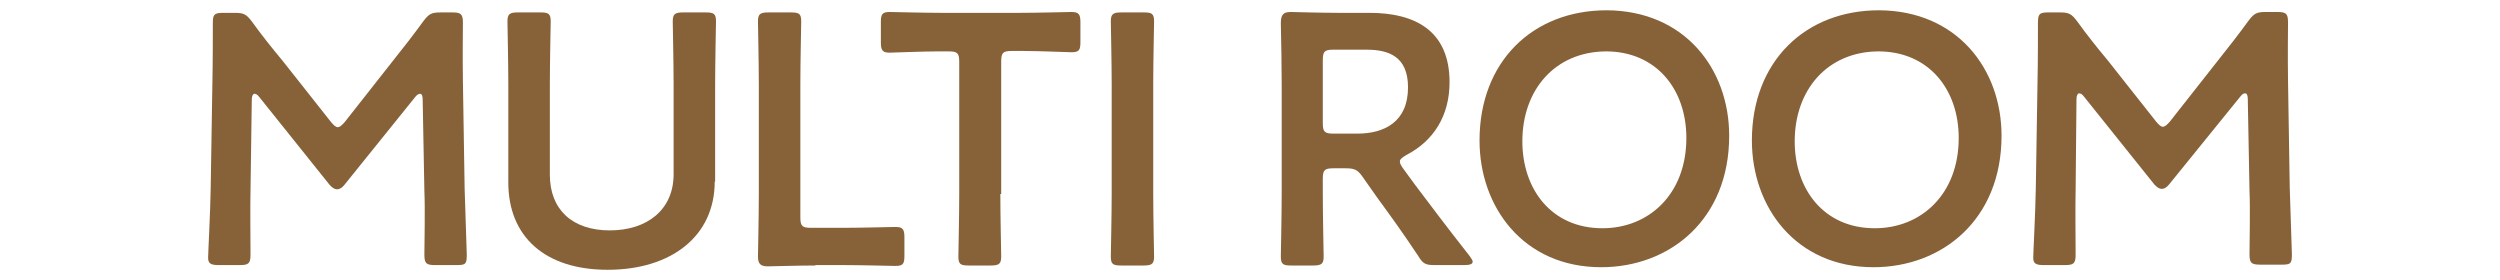
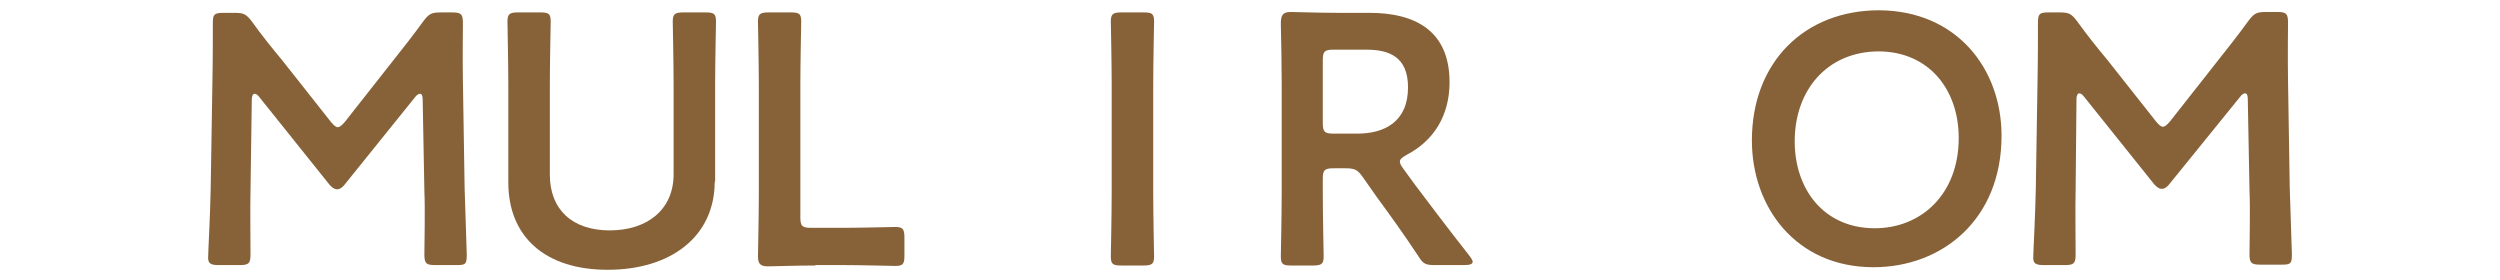
<svg xmlns="http://www.w3.org/2000/svg" version="1.1" id="_レイヤー_11" x="0px" y="0px" viewBox="0 0 583.8 65.4" style="enable-background:new 0 0 583.8 65.4;" xml:space="preserve">
  <style type="text/css">
	.st0{fill:#876239;}
</style>
  <g>
    <g>
      <path class="st0" d="M58.5,44.5c-0.1,2.9,0,13,0,14.9c0,2.1-0.4,2.5-2.5,2.5h-5c-1.8,0-2.4-0.4-2.4-1.7c0-1.2,0.5-10.2,0.6-16.2    l0.4-24.9c0.1-4.2,0.1-12,0.1-13.7C49.7,3.4,50,3,52.1,3h2.7c2.1,0,2.7,0.3,4,2c2.3,3.2,4.7,6.2,7.2,9.2l11.3,14.3    c0.7,0.8,1.1,1.2,1.6,1.2c0.4,0,0.9-0.4,1.6-1.2l11.1-14.1c2.4-3,4.9-6.2,7.3-9.5c1.3-1.7,1.9-2,4-2h2.7c2.1,0,2.5,0.4,2.5,2.5    c0,1.2-0.1,7.7,0,13.7l0.4,24.9c0.1,4.4,0.5,14.2,0.5,15.4c0,2.2-0.2,2.5-2.3,2.5h-5.1c-2.1,0-2.5-0.4-2.5-2.5    c0-2.4,0.2-10.3,0-14.8l-0.4-21.4c0-0.8-0.2-1.3-0.6-1.3c-0.3,0-0.7,0.2-1.1,0.7L80.4,43.2c-0.5,0.6-1,1-1.7,1    c-0.7,0-1.2-0.5-1.7-1L60.5,22.6c-0.4-0.5-0.7-0.7-1.1-0.7c-0.3,0-0.6,0.5-0.6,1.3L58.5,44.5z" />
      <path class="st0" d="M166.9,42.4c0,12.8-10.2,20.6-25,20.6c-14.7,0-23.2-7.8-23.2-20.4V19.6c0-4.8-0.2-14-0.2-14.6    c0-1.7,0.5-2.1,2.4-2.1h5.3c1.9,0,2.4,0.3,2.4,2.1c0,0.6-0.2,9.7-0.2,14.6v21.2c0,8.1,5.2,13,14,13c8.7,0,14.9-4.8,14.9-13.1V19.6    c0-4.8-0.2-14-0.2-14.6c0-1.7,0.5-2.1,2.4-2.1h5.3c1.9,0,2.4,0.3,2.4,2.1c0,0.6-0.2,9.7-0.2,14.6V42.4z" />
      <path class="st0" d="M190.4,62c-3.9,0-10.5,0.2-11.1,0.2c-1.7,0-2.3-0.6-2.3-2.3c0-0.6,0.2-9.6,0.2-14.2V19.6    c0-4.8-0.2-14-0.2-14.6c0-1.7,0.5-2.1,2.4-2.1h5.3c1.9,0,2.4,0.3,2.4,2.1c0,0.6-0.2,9.7-0.2,14.6v31.1c0,2.1,0.4,2.5,2.5,2.5h7.6    c4,0,11.5-0.2,12.1-0.2c1.7,0,2.1,0.5,2.1,2.4v4.3c0,1.9-0.3,2.4-2.1,2.4c-0.6,0-8.1-0.2-12.1-0.2H190.4z" />
-       <path class="st0" d="M233.6,45.3c0,4.8,0.2,14,0.2,14.6c0,1.7-0.5,2.1-2.4,2.1h-5.2c-1.9,0-2.4-0.3-2.4-2.1    c0-0.6,0.2-9.7,0.2-14.6V14.5c0-2.1-0.4-2.5-2.5-2.5H219c-3.5,0-10.7,0.3-11.2,0.3c-1.7,0-2.1-0.5-2.1-2.4V5.2    c0-1.9,0.3-2.4,2.1-2.4c0.6,0,8.2,0.2,12.1,0.2h18.2c3.9,0,11.5-0.2,12.1-0.2c1.7,0,2.1,0.5,2.1,2.4v4.6c0,1.9-0.3,2.4-2.1,2.4    c-0.6,0-7.7-0.3-11.2-0.3h-2.7c-2.1,0-2.5,0.4-2.5,2.5V45.3z" />
      <path class="st0" d="M261.8,62c-1.9,0-2.4-0.3-2.4-2.1c0-0.6,0.2-9.7,0.2-14.6V19.6c0-4.8-0.2-14-0.2-14.6c0-1.7,0.5-2.1,2.4-2.1    h5.3c1.9,0,2.4,0.3,2.4,2.1c0,0.6-0.2,9.7-0.2,14.6v25.7c0,4.8,0.2,14,0.2,14.6c0,1.7-0.5,2.1-2.4,2.1H261.8z" />
      <path class="st0" d="M308.9,45.3c0,4.8,0.2,14,0.2,14.6c0,1.7-0.5,2.1-2.4,2.1h-5.2c-1.9,0-2.4-0.3-2.4-2.1    c0-0.6,0.2-9.7,0.2-14.6V19.5c0-4.1-0.1-9.3-0.2-14c0-2,0.5-2.7,2.3-2.7c0.6,0,7.2,0.2,11.1,0.2h7.3c10.7,0,18.7,4.2,18.7,16.2    c0,7.8-3.7,13.7-10.1,17c-1,0.6-1.5,1-1.5,1.5c0,0.4,0.2,0.9,0.8,1.7l2.7,3.7c4,5.3,7.3,9.7,12.8,16.7c0.4,0.6,0.7,1,0.7,1.3    c0,0.6-0.7,0.8-2,0.8h-6.9c-2.1,0-2.7-0.3-3.8-2.1c-3.5-5.3-6.7-9.7-9.7-13.8l-3.3-4.7c-1.2-1.7-1.9-2-4-2h-2.8    c-2.1,0-2.5,0.4-2.5,2.5V45.3z M308.9,28.7c0,2.1,0.4,2.5,2.5,2.5h5.6c6.2,0,11.8-2.7,11.8-10.8c0-7.2-4.5-8.8-9.7-8.8h-7.7    c-2.1,0-2.5,0.4-2.5,2.5V28.7z" />
-       <path class="st0" d="M403.8,31.7c0,19.6-13.9,30.7-29.9,30.7c-18.1,0-28.4-14-28.4-29.6c0-18.4,12.4-30.4,29.7-30.4    C393.4,2.5,403.8,16.1,403.8,31.7z M355.5,33c0,11.2,6.8,20.3,18.7,20.3c10.8,0,19.6-7.9,19.6-21.1c0-11.2-6.9-20.2-18.8-20.2    C363.1,12.1,355.5,21,355.5,33z" />
      <path class="st0" d="M467.4,31.7c0,19.6-13.9,30.7-29.9,30.7c-18.1,0-28.4-14-28.4-29.6c0-18.4,12.4-30.4,29.7-30.4    C457,2.5,467.4,16.1,467.4,31.7z M419.1,33c0,11.2,6.8,20.3,18.7,20.3c10.8,0,19.6-7.9,19.6-21.1c0-11.2-6.9-20.2-18.8-20.2    C426.7,12.1,419.1,21,419.1,33z" />
      <path class="st0" d="M484.7,44.5c-0.1,2.9,0,13,0,14.9c0,2.1-0.4,2.5-2.5,2.5h-5c-1.8,0-2.4-0.4-2.4-1.7c0-1.2,0.5-10.2,0.6-16.2    l0.4-24.9c0.1-4.2,0.1-12,0.1-13.7c0-2.1,0.3-2.5,2.4-2.5h2.7c2.1,0,2.7,0.3,4,2c2.3,3.2,4.7,6.2,7.2,9.2l11.3,14.3    c0.7,0.8,1.1,1.2,1.6,1.2c0.4,0,0.9-0.4,1.6-1.2l11.1-14.1c2.4-3,4.9-6.2,7.3-9.5c1.3-1.7,1.9-2,4-2h2.7c2.1,0,2.5,0.4,2.5,2.5    c0,1.2-0.1,7.7,0,13.7l0.4,24.9c0.1,4.4,0.5,14.2,0.5,15.4c0,2.2-0.2,2.5-2.3,2.5h-5.1c-2.1,0-2.5-0.4-2.5-2.5    c0-2.4,0.2-10.3,0-14.8l-0.4-21.4c0-0.8-0.2-1.3-0.6-1.3s-0.7,0.2-1.1,0.7l-16.7,20.6c-0.5,0.6-1,1-1.7,1s-1.2-0.5-1.7-1    l-16.5-20.6c-0.4-0.5-0.7-0.7-1.1-0.7c-0.3,0-0.6,0.5-0.6,1.3L484.7,44.5z" />
    </g>
  </g>
</svg>